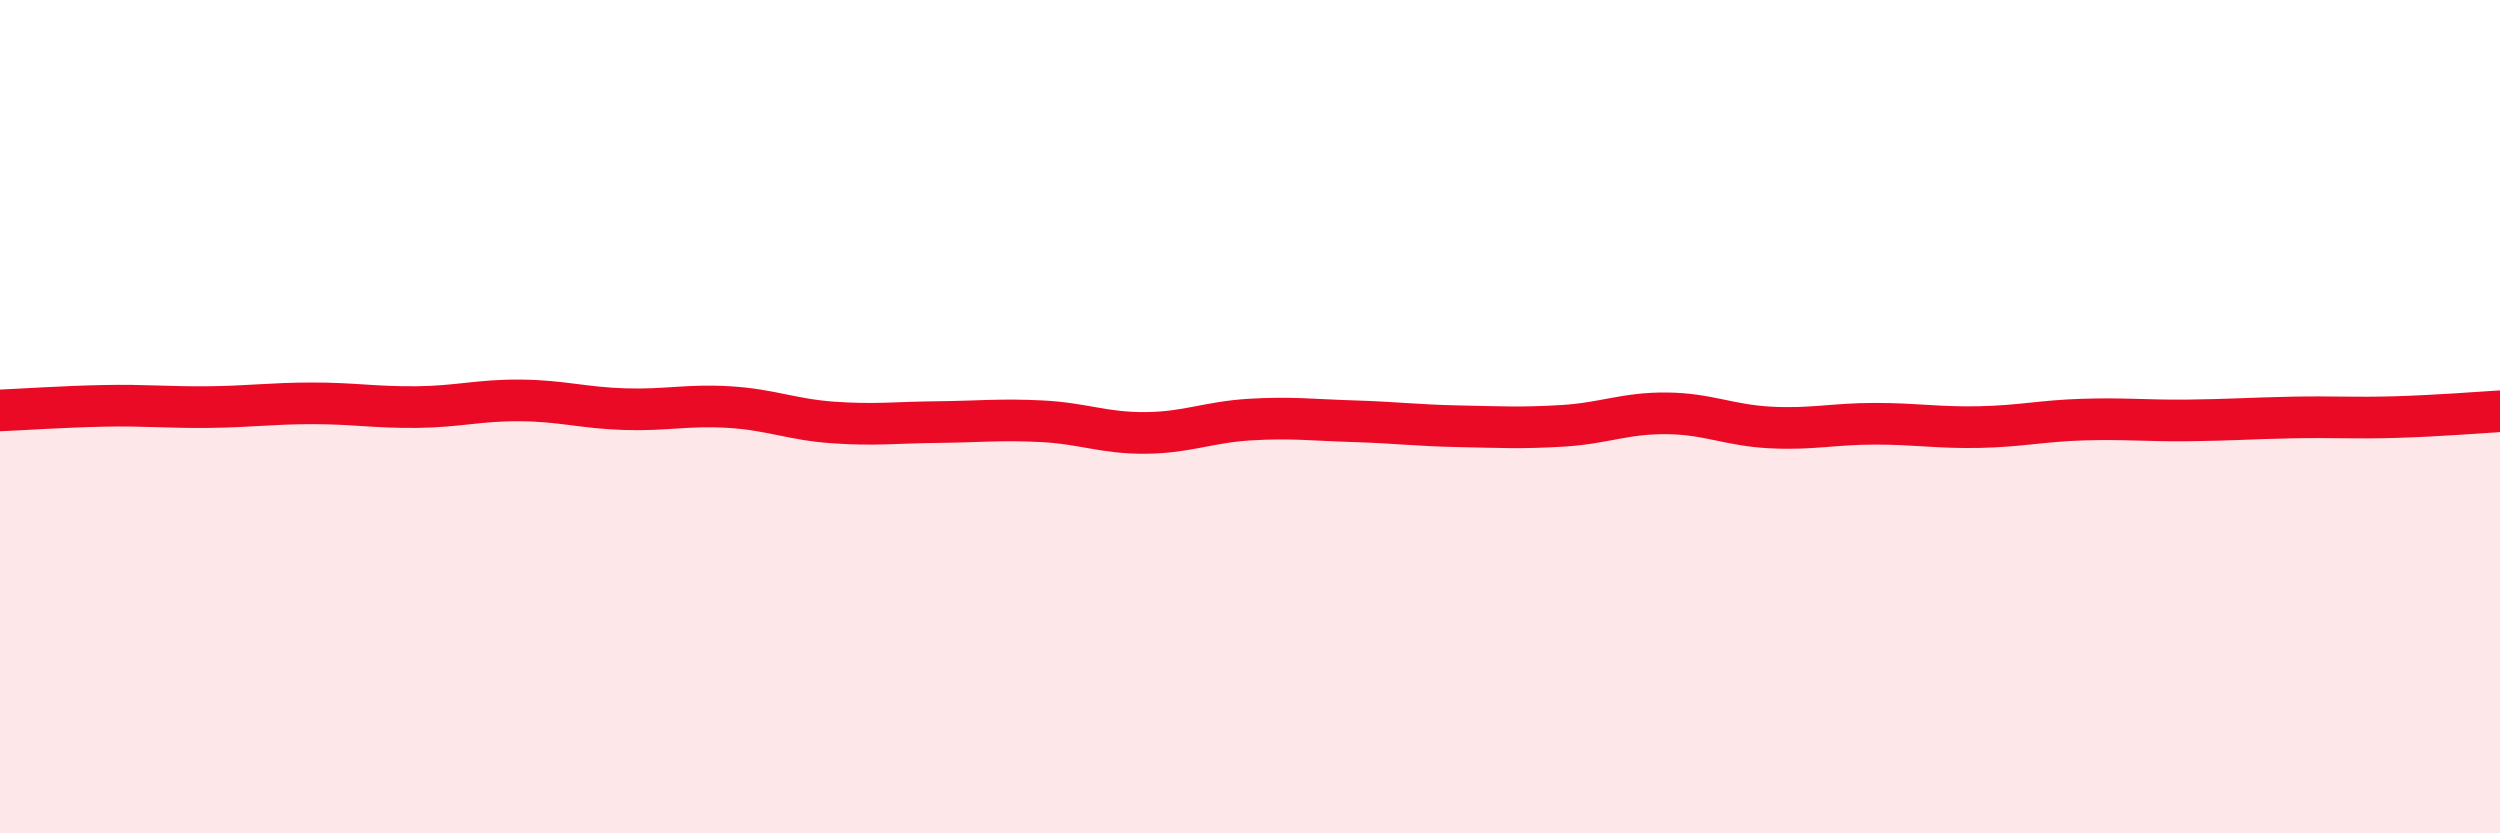
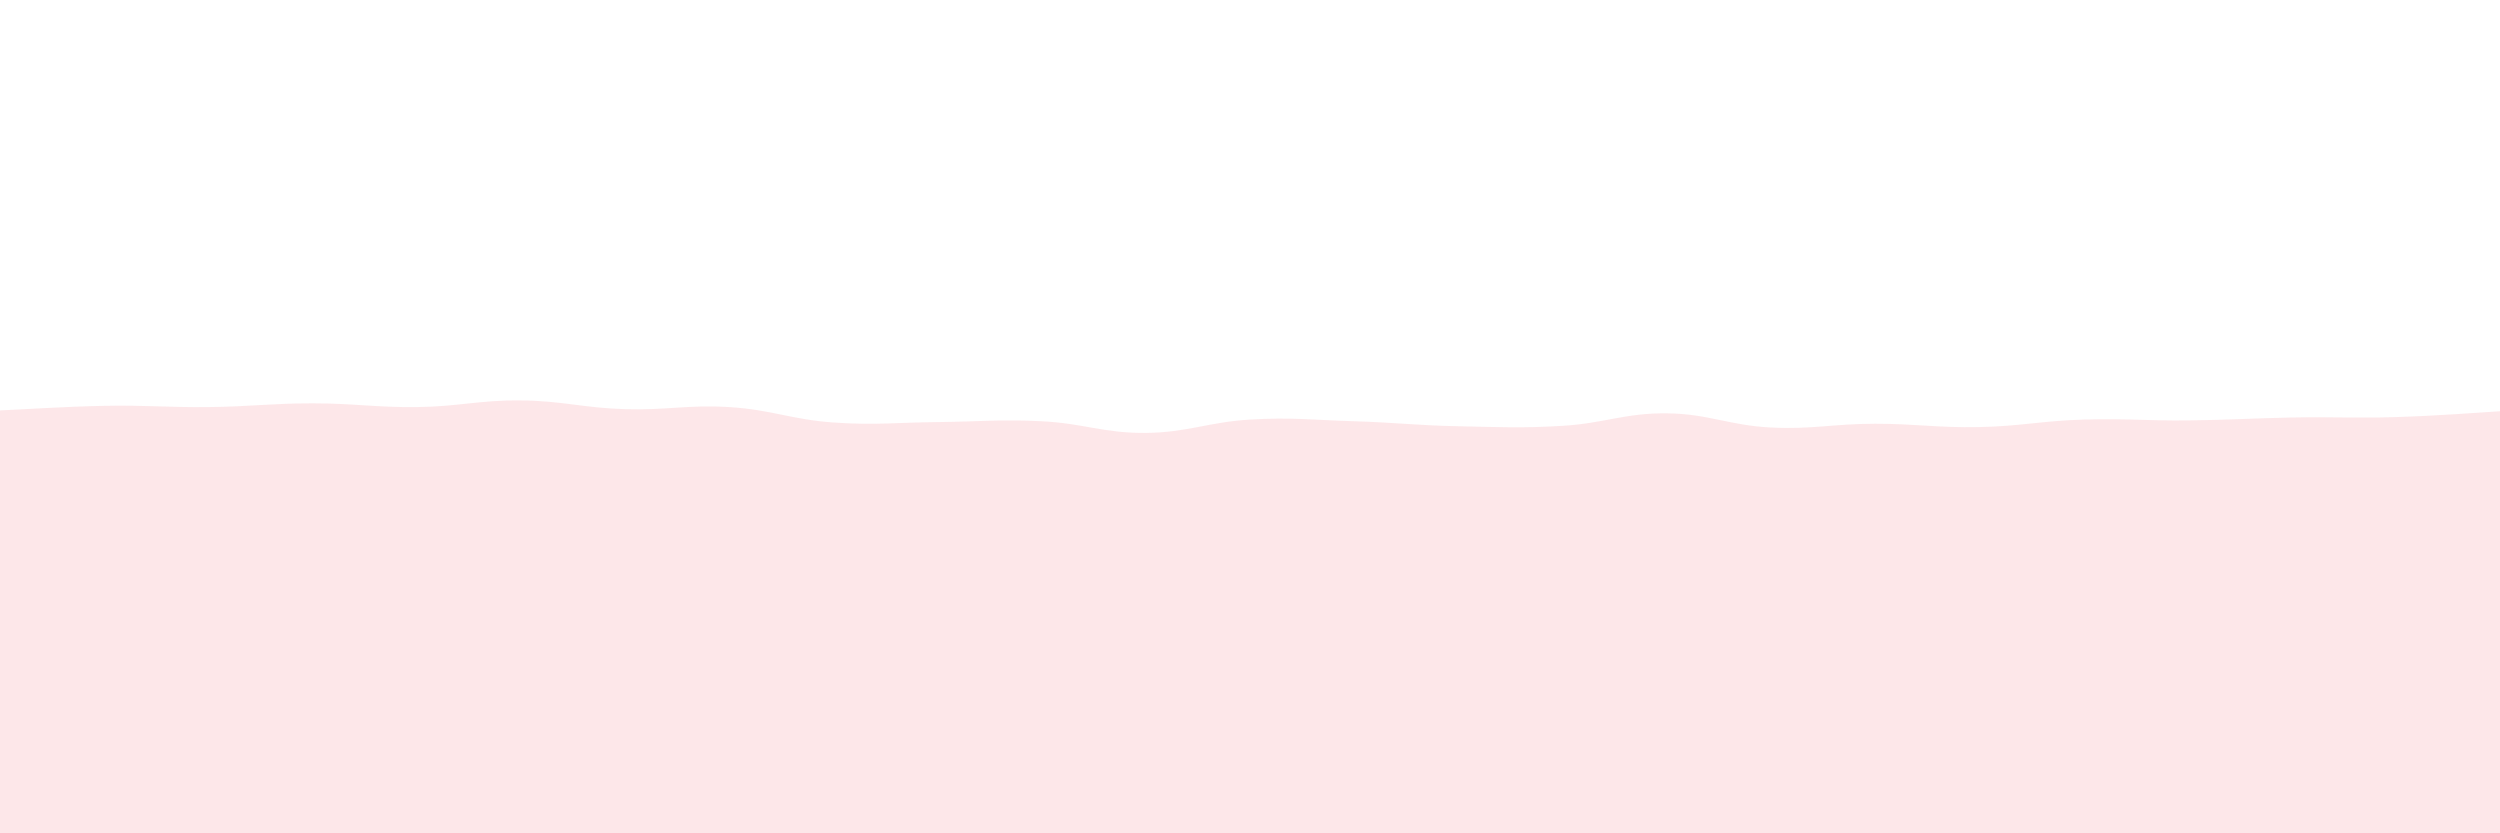
<svg xmlns="http://www.w3.org/2000/svg" width="60" height="20" viewBox="0 0 60 20">
  <path d="M 0,9.85 C 0.5,9.83 1.5,9.76 2.5,9.74 C 3.5,9.72 4,9.78 5,9.77 C 6,9.76 6.5,9.68 7.5,9.68 C 8.5,9.68 9,9.78 10,9.77 C 11,9.76 11.5,9.6 12.5,9.61 C 13.5,9.62 14,9.79 15,9.82 C 16,9.85 16.5,9.71 17.5,9.77 C 18.5,9.83 19,10.07 20,10.14 C 21,10.21 21.5,10.14 22.5,10.13 C 23.5,10.12 24,10.06 25,10.11 C 26,10.16 26.5,10.4 27.5,10.39 C 28.5,10.38 29,10.13 30,10.07 C 31,10.01 31.5,10.08 32.5,10.11 C 33.5,10.14 34,10.21 35,10.23 C 36,10.25 36.5,10.28 37.5,10.22 C 38.5,10.16 39,9.91 40,9.92 C 41,9.93 41.5,10.21 42.5,10.26 C 43.5,10.31 44,10.17 45,10.17 C 46,10.17 46.5,10.27 47.5,10.25 C 48.5,10.23 49,10.1 50,10.07 C 51,10.04 51.5,10.1 52.5,10.09 C 53.5,10.08 54,10.04 55,10.02 C 56,10 56.5,10.04 57.5,10.01 C 58.5,9.98 59.5,9.9 60,9.87L60 20L0 20Z" fill="#EB0A25" opacity="0.1" stroke-linecap="round" stroke-linejoin="round" />
-   <path d="M 0,9.85 C 0.5,9.83 1.5,9.76 2.5,9.74 C 3.5,9.72 4,9.78 5,9.77 C 6,9.76 6.5,9.68 7.5,9.68 C 8.5,9.68 9,9.78 10,9.77 C 11,9.76 11.5,9.6 12.5,9.61 C 13.5,9.62 14,9.79 15,9.82 C 16,9.85 16.5,9.71 17.5,9.77 C 18.5,9.83 19,10.07 20,10.14 C 21,10.21 21.5,10.14 22.5,10.13 C 23.5,10.12 24,10.06 25,10.11 C 26,10.16 26.5,10.4 27.5,10.39 C 28.5,10.38 29,10.13 30,10.07 C 31,10.01 31.5,10.08 32.5,10.11 C 33.5,10.14 34,10.21 35,10.23 C 36,10.25 36.5,10.28 37.5,10.22 C 38.5,10.16 39,9.91 40,9.92 C 41,9.93 41.5,10.21 42.5,10.26 C 43.5,10.31 44,10.17 45,10.17 C 46,10.17 46.5,10.27 47.5,10.25 C 48.5,10.23 49,10.1 50,10.07 C 51,10.04 51.5,10.1 52.5,10.09 C 53.5,10.08 54,10.04 55,10.02 C 56,10 56.5,10.04 57.5,10.01 C 58.5,9.98 59.5,9.9 60,9.87" stroke="#EB0A25" stroke-width="1" fill="none" stroke-linecap="round" stroke-linejoin="round" />
</svg>